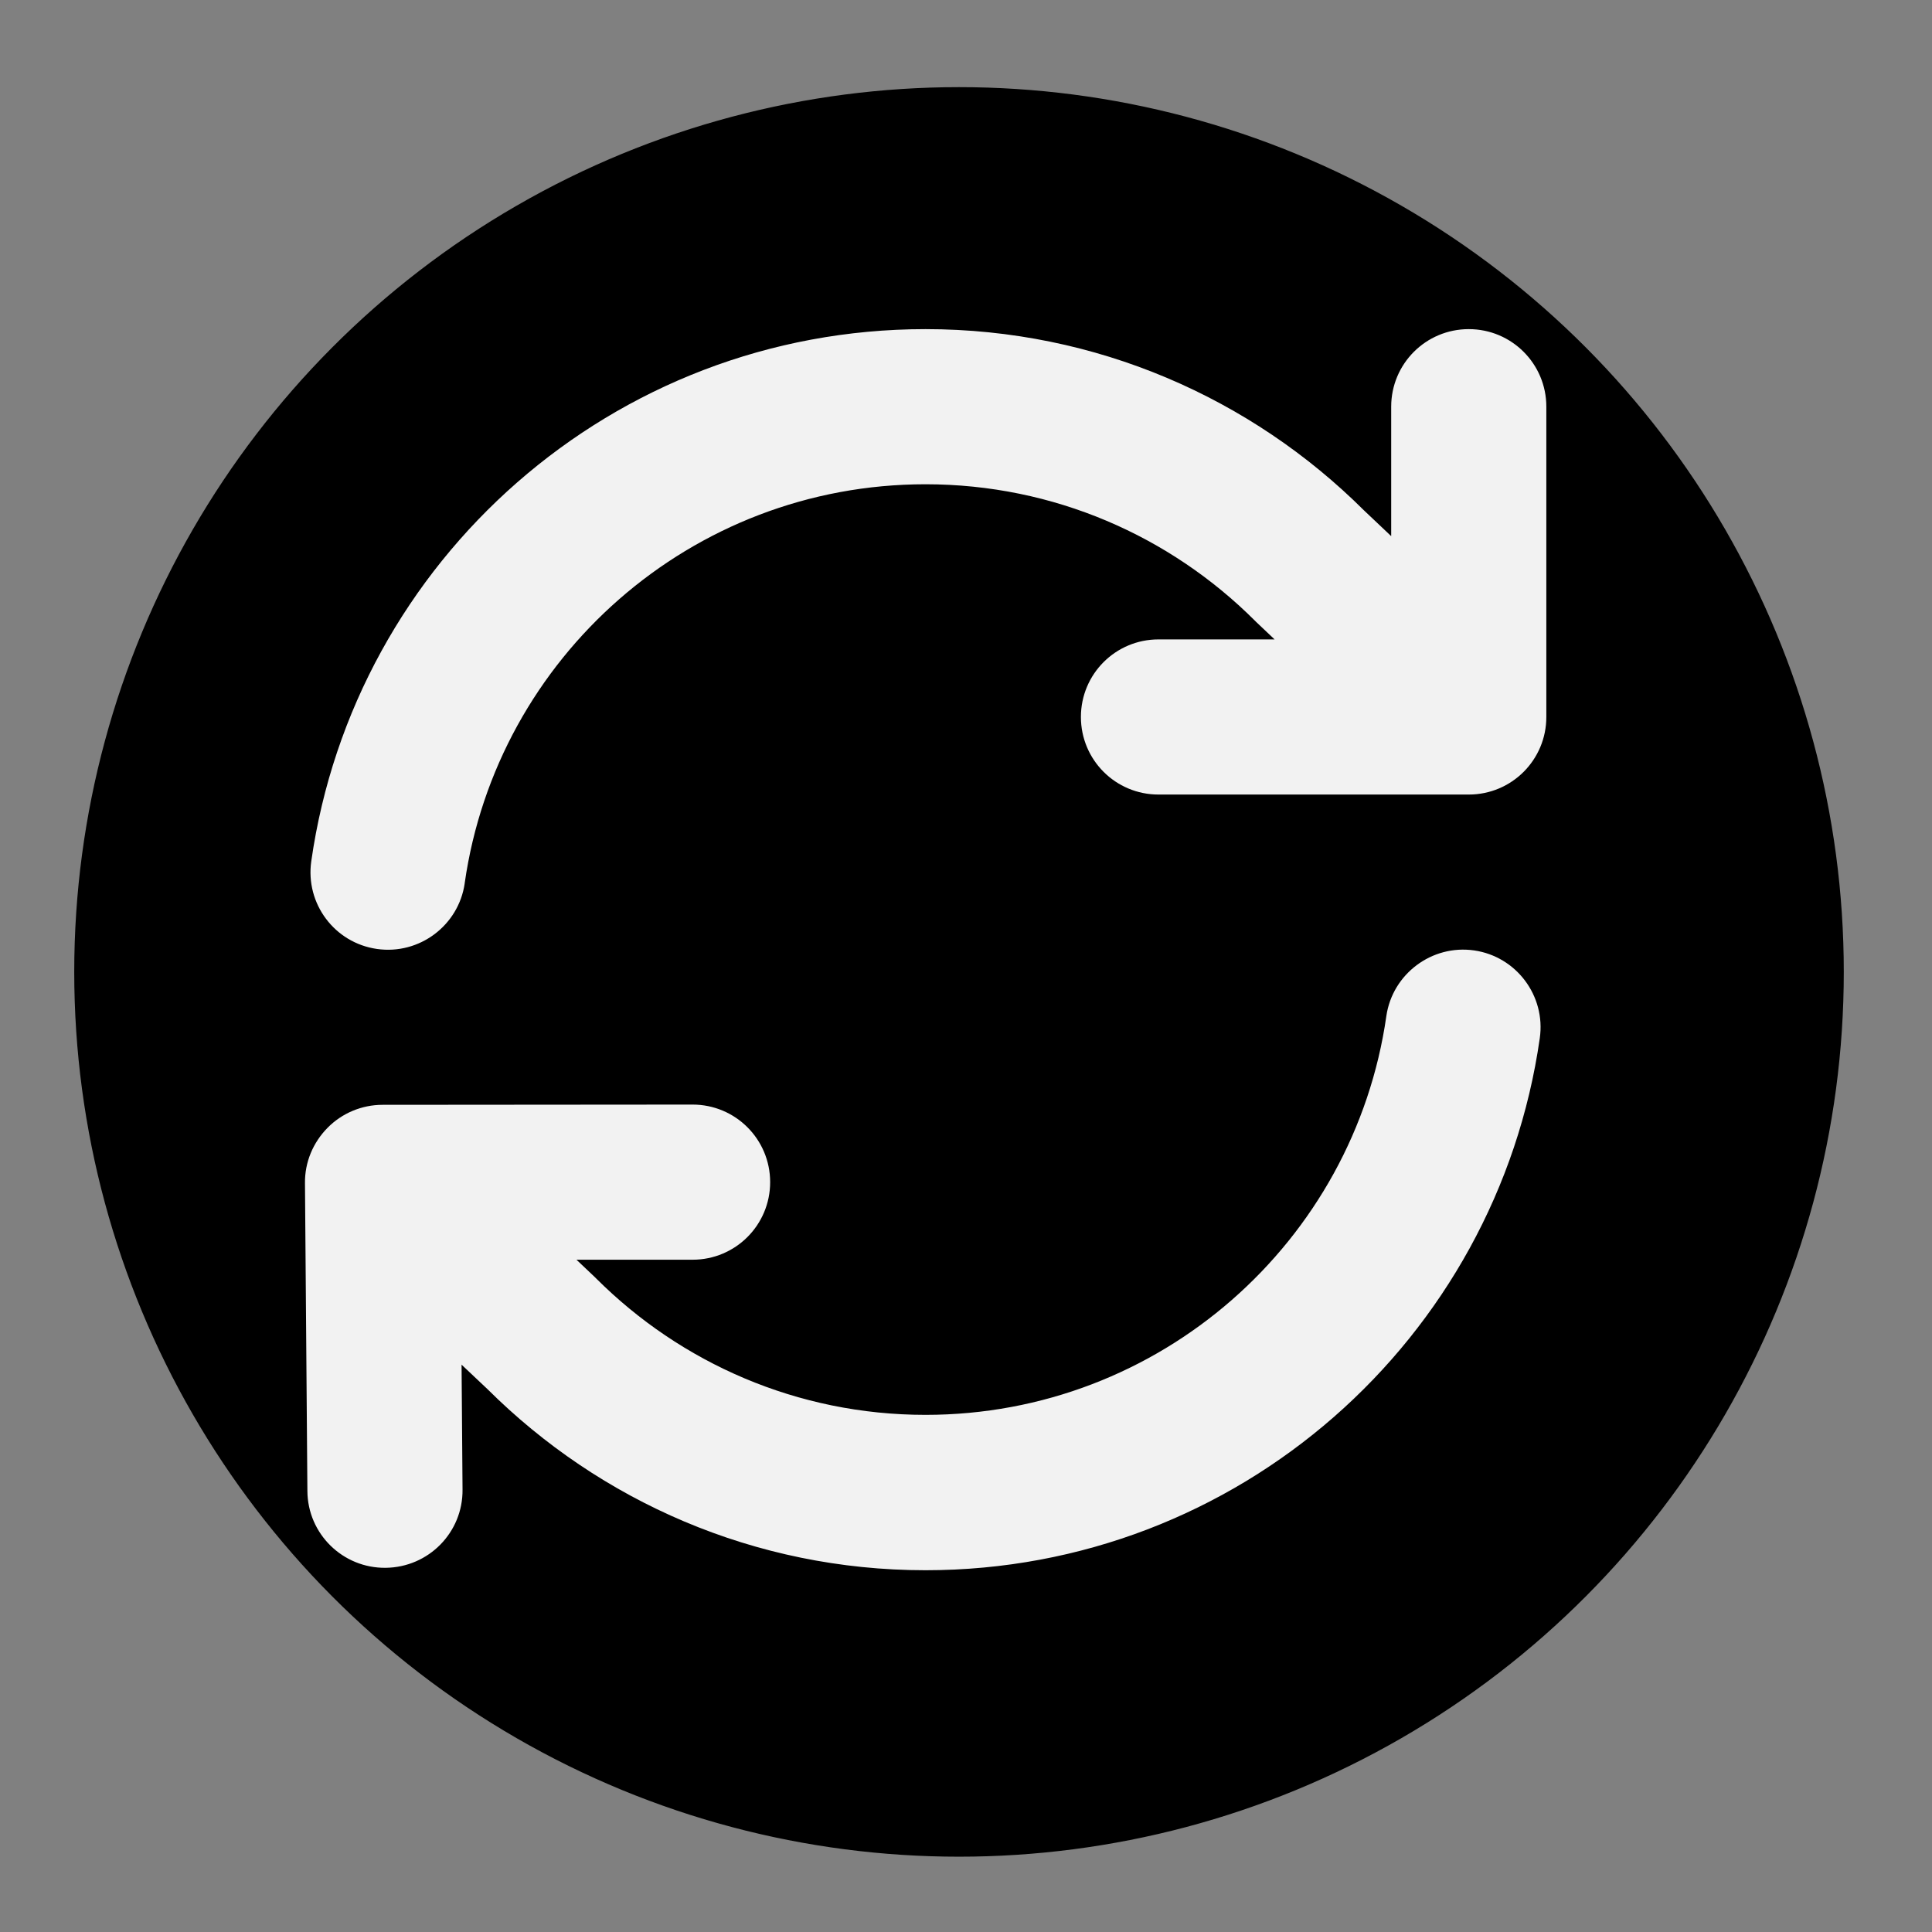
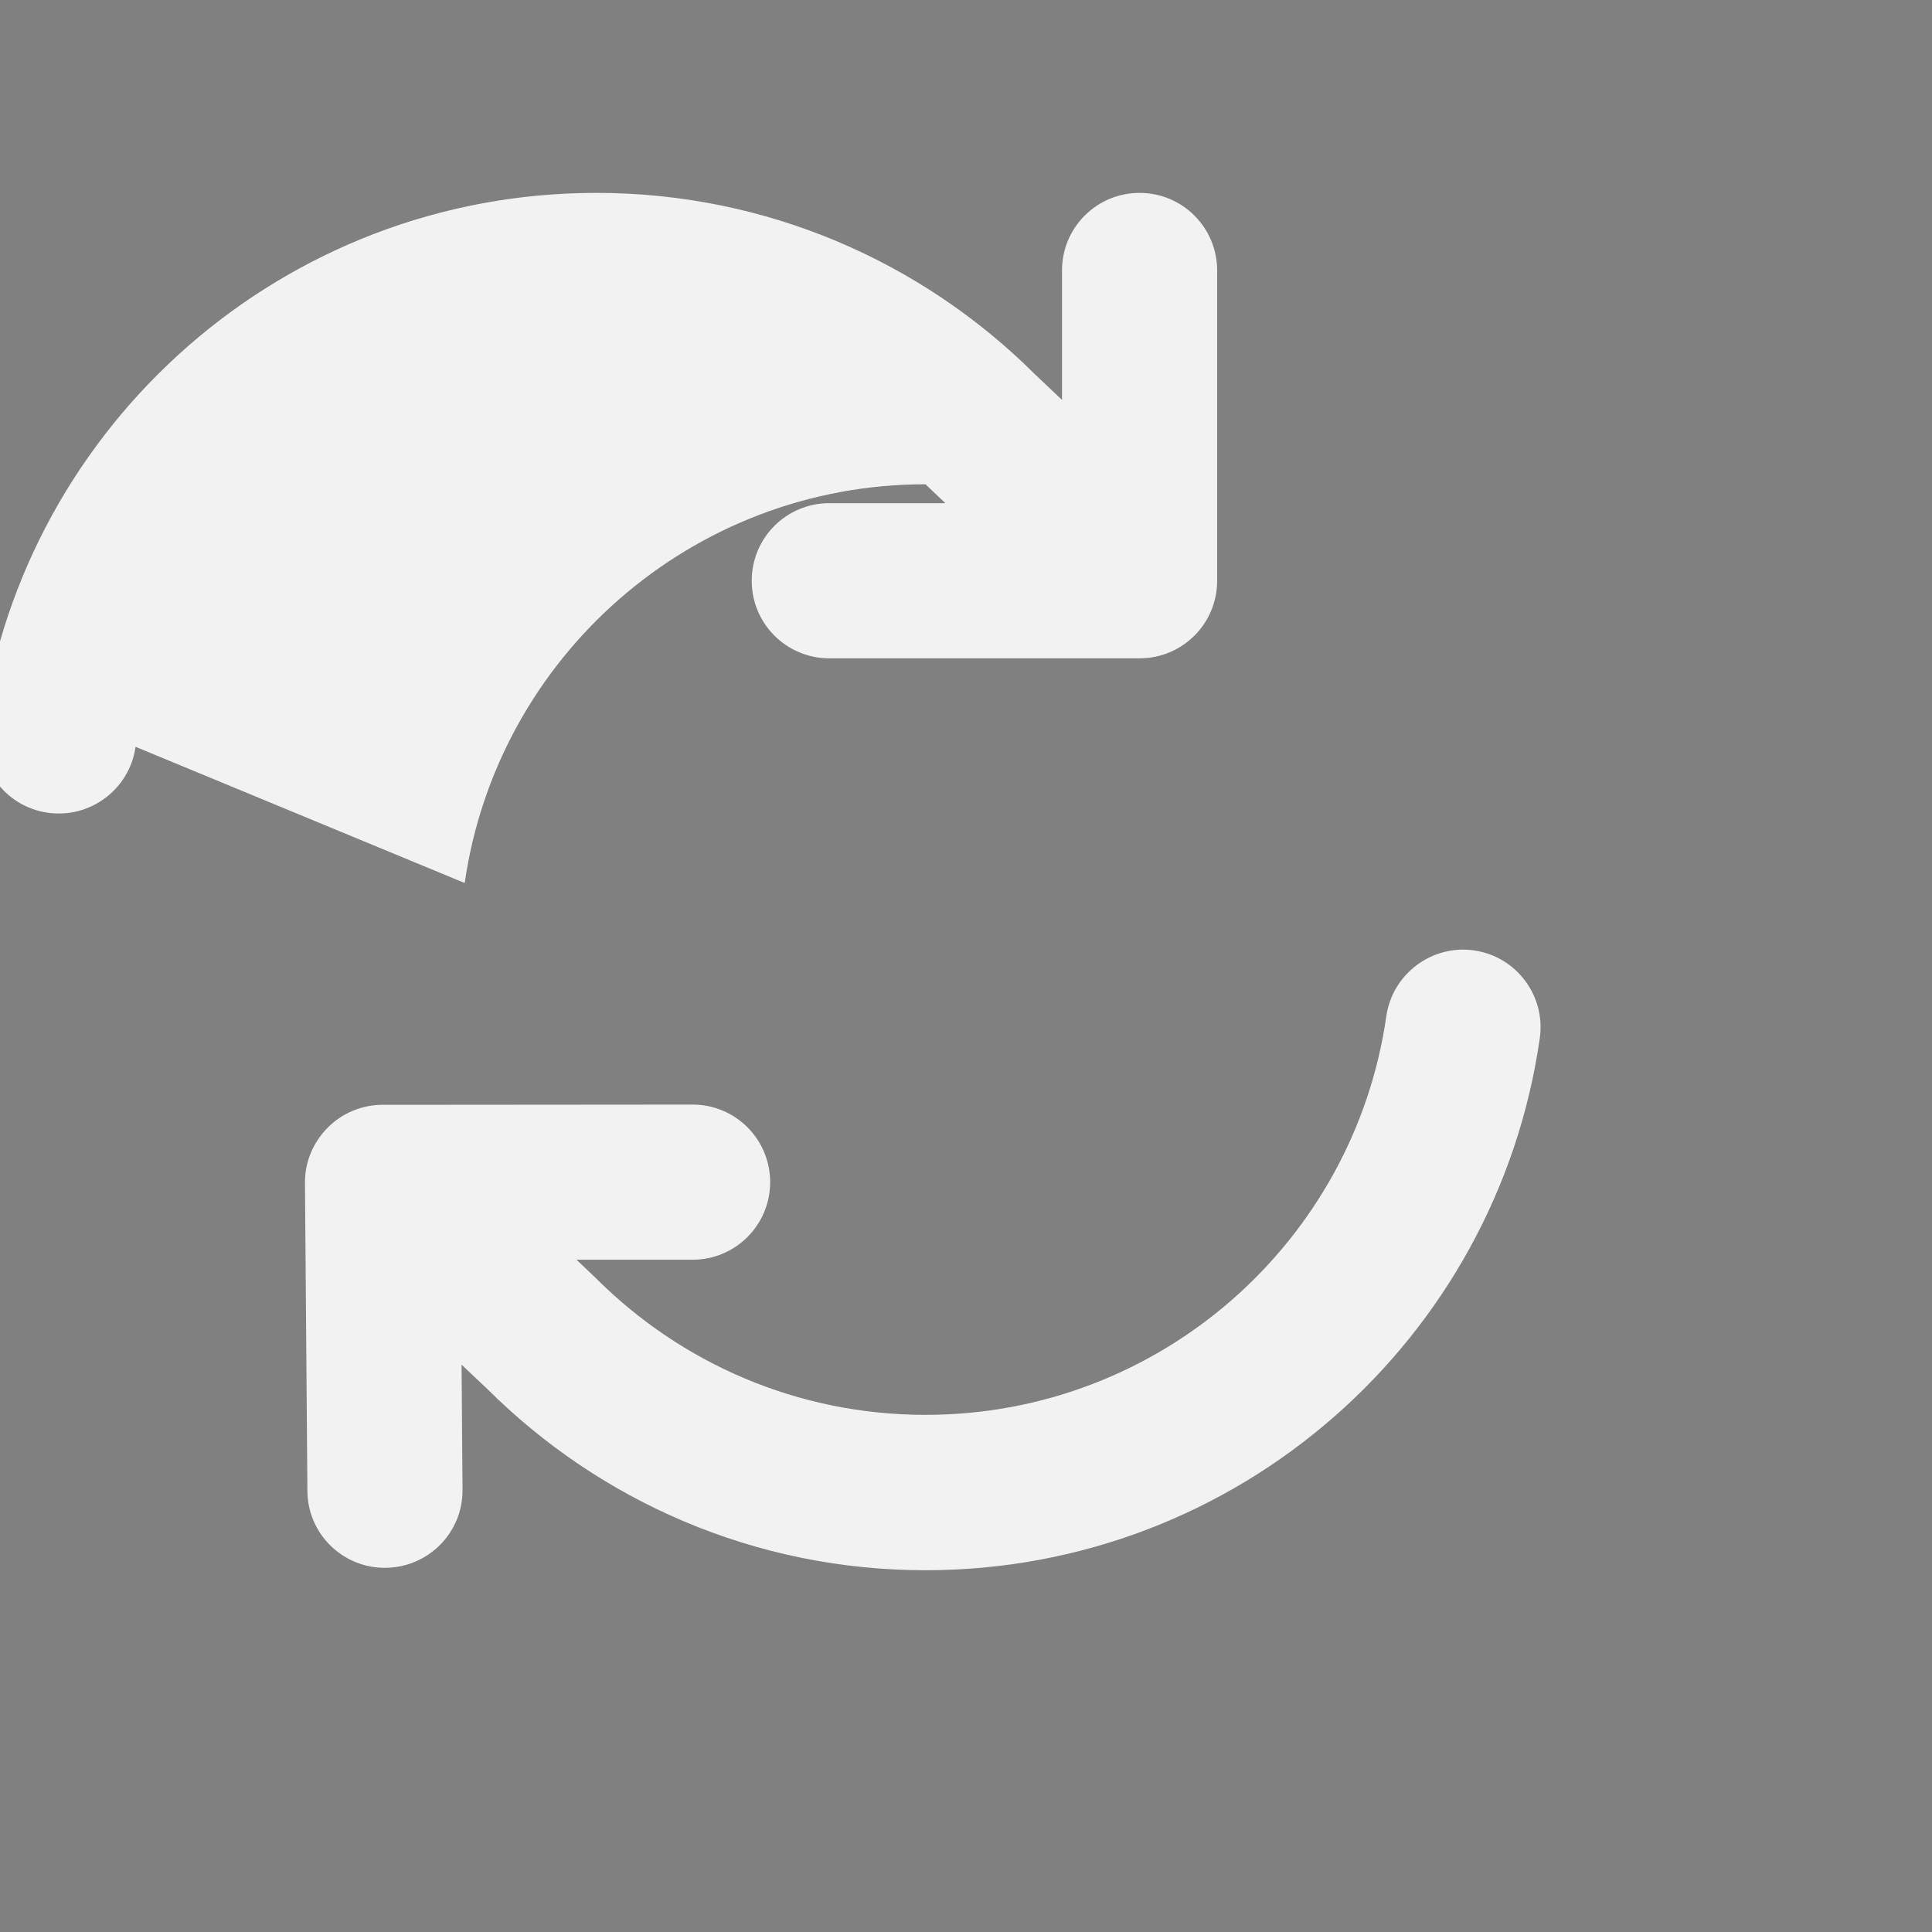
<svg xmlns="http://www.w3.org/2000/svg" xmlns:ns1="http://www.inkscape.org/namespaces/inkscape" viewBox="0 0 640 640">
  <rect x="0" y="0" width="640" height="640" fill="#808080" stroke="none" />
  <desc>CopyRight:SVG Design Editor;
configurationStart;Unit=smInches;Dpi=96;Division=4;Grid=True;Zoom=1;CanvasW=640;CanvasH=640;configurationEnd;</desc>
! Font Awesome Free 7.0.0 by @fontawesome - https://fontawesome.com License - https://fontawesome.com/license/free (Icons: CC BY 4.0, Fonts: SIL OFL 1.1, Code: MIT License) Copyright 2025 Fonticons, Inc. <g isVisble="True" ns1:label="refresh Default Layer" ns1:groupmode="layer">
    <g id="group_2">
      <g id="group_3">
-         <circle style="fill:#000000;stroke:Black; stroke-width:1" cx="100" cy="100" r="0.521in" transform="matrix(5.802,0,0,5.802,-262.515,-258.24)" vector-effect="non-scaling-stroke" pen="5.802,5.802" />
-       </g>
+         </g>
    </g>
-     <path style="fill:#F2F2F2;stroke:none; stroke-width:1" d="m129.9,292.5c13.3,-93 93.4,-164.5 190.1,-164.5c53,0 101,21.5 135.8,56.2c0.2,0.2 0.4,0.4 0.6,0.6l7.6,7.2l-47.9,0c-17.7,0 -32,14.3 -32,32c0,17.7 14.3,32 32,32l128,0c17.7,0 32,-14.3 32,-32l0,-128c0,-17.7 -14.3,-32 -32,-32c-17.7,0 -32,14.3 -32,32l0,53.4l-11.3,-10.7c-46.3,-46.1 -110.3,-74.7 -180.8,-74.7c-129,0 -235.7,95.4 -253.4,219.5c-2.5,17.5 9.6,33.7 27.1,36.2c17.5,2.5 33.7,-9.7 36.2,-27.1l0,-0.1l0,0zm443.5,64c2.5,-17.5 -9.7,-33.7 -27.1,-36.2c-17.4,-2.5 -33.7,9.7 -36.2,27.1c-13.3,93 -93.4,164.5 -190.1,164.5c-53,0 -101,-21.5 -135.8,-56.2c-0.2,-0.2 -0.4,-0.4 -0.6,-0.6l-7.6,-7.2l47.9,0c17.7,0 32,-14.3 32,-32c0,-17.7 -14.3,-32 -32,-32l-127.9,0.1c-8.5,0 -16.7,3.4 -22.7,9.5c-6,6.1 -9.4,14.2 -9.3,22.8l1,127c0.1,17.7 14.6,31.9 32.3,31.7c17.7,-0.2 31.9,-14.6 31.7,-32.3l-0.4,-51.5l10.7,10.1c46.3,46.1 110.2,74.7 180.7,74.7c129,0 235.7,-95.4 253.4,-219.5l0,0z" transform="matrix(0.803,0,0,0.803,49.634,57.635)" vector-effect="non-scaling-stroke" pen="0.803,0.803" />
+     <path style="fill:#F2F2F2;stroke:none; stroke-width:1" d="m129.9,292.5c13.3,-93 93.4,-164.5 190.1,-164.5c0.2,0.2 0.4,0.4 0.6,0.6l7.6,7.2l-47.9,0c-17.7,0 -32,14.3 -32,32c0,17.7 14.3,32 32,32l128,0c17.7,0 32,-14.3 32,-32l0,-128c0,-17.7 -14.3,-32 -32,-32c-17.7,0 -32,14.3 -32,32l0,53.4l-11.3,-10.7c-46.3,-46.1 -110.3,-74.7 -180.8,-74.7c-129,0 -235.7,95.4 -253.4,219.5c-2.5,17.5 9.6,33.7 27.1,36.2c17.5,2.5 33.7,-9.7 36.2,-27.1l0,-0.1l0,0zm443.5,64c2.5,-17.5 -9.7,-33.7 -27.1,-36.2c-17.4,-2.5 -33.7,9.7 -36.2,27.1c-13.3,93 -93.4,164.5 -190.1,164.5c-53,0 -101,-21.5 -135.8,-56.2c-0.2,-0.2 -0.4,-0.4 -0.6,-0.6l-7.6,-7.2l47.9,0c17.7,0 32,-14.3 32,-32c0,-17.7 -14.3,-32 -32,-32l-127.9,0.1c-8.5,0 -16.7,3.4 -22.7,9.5c-6,6.1 -9.4,14.2 -9.3,22.8l1,127c0.1,17.7 14.6,31.9 32.3,31.7c17.7,-0.2 31.9,-14.6 31.7,-32.3l-0.4,-51.5l10.7,10.1c46.3,46.1 110.2,74.7 180.7,74.7c129,0 235.7,-95.4 253.4,-219.5l0,0z" transform="matrix(0.803,0,0,0.803,49.634,57.635)" vector-effect="non-scaling-stroke" pen="0.803,0.803" />
  </g>
</svg>